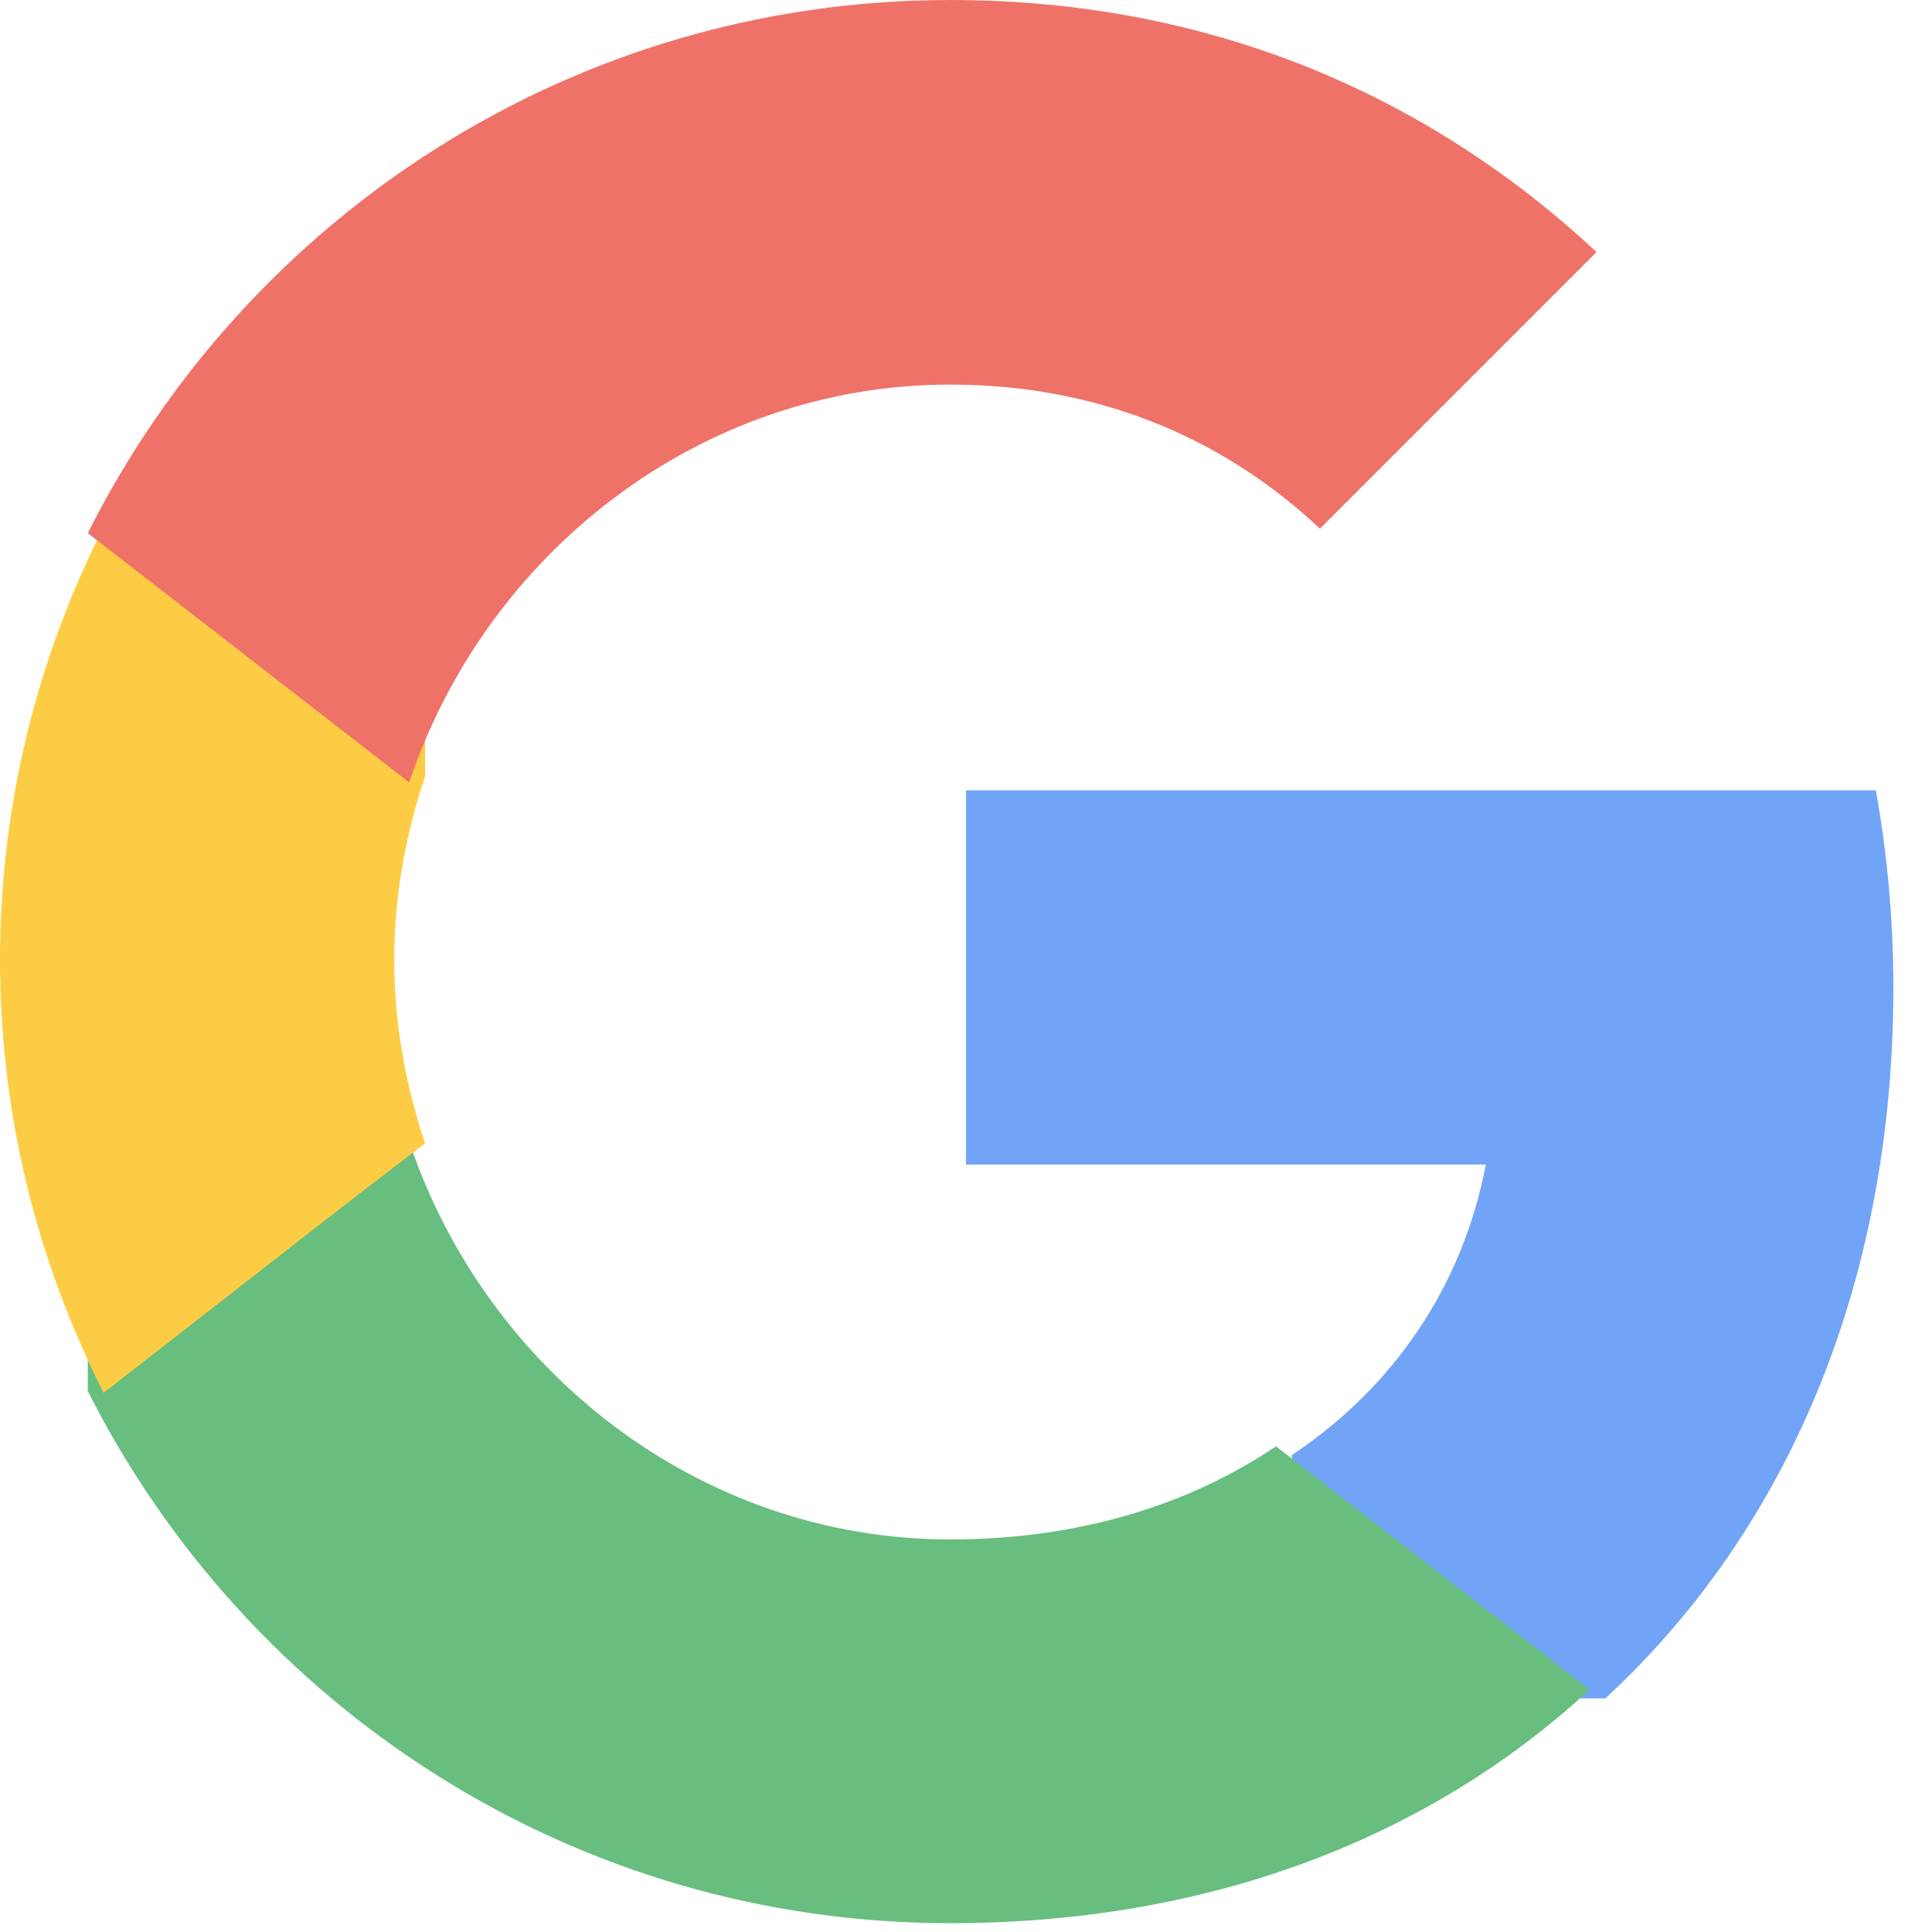
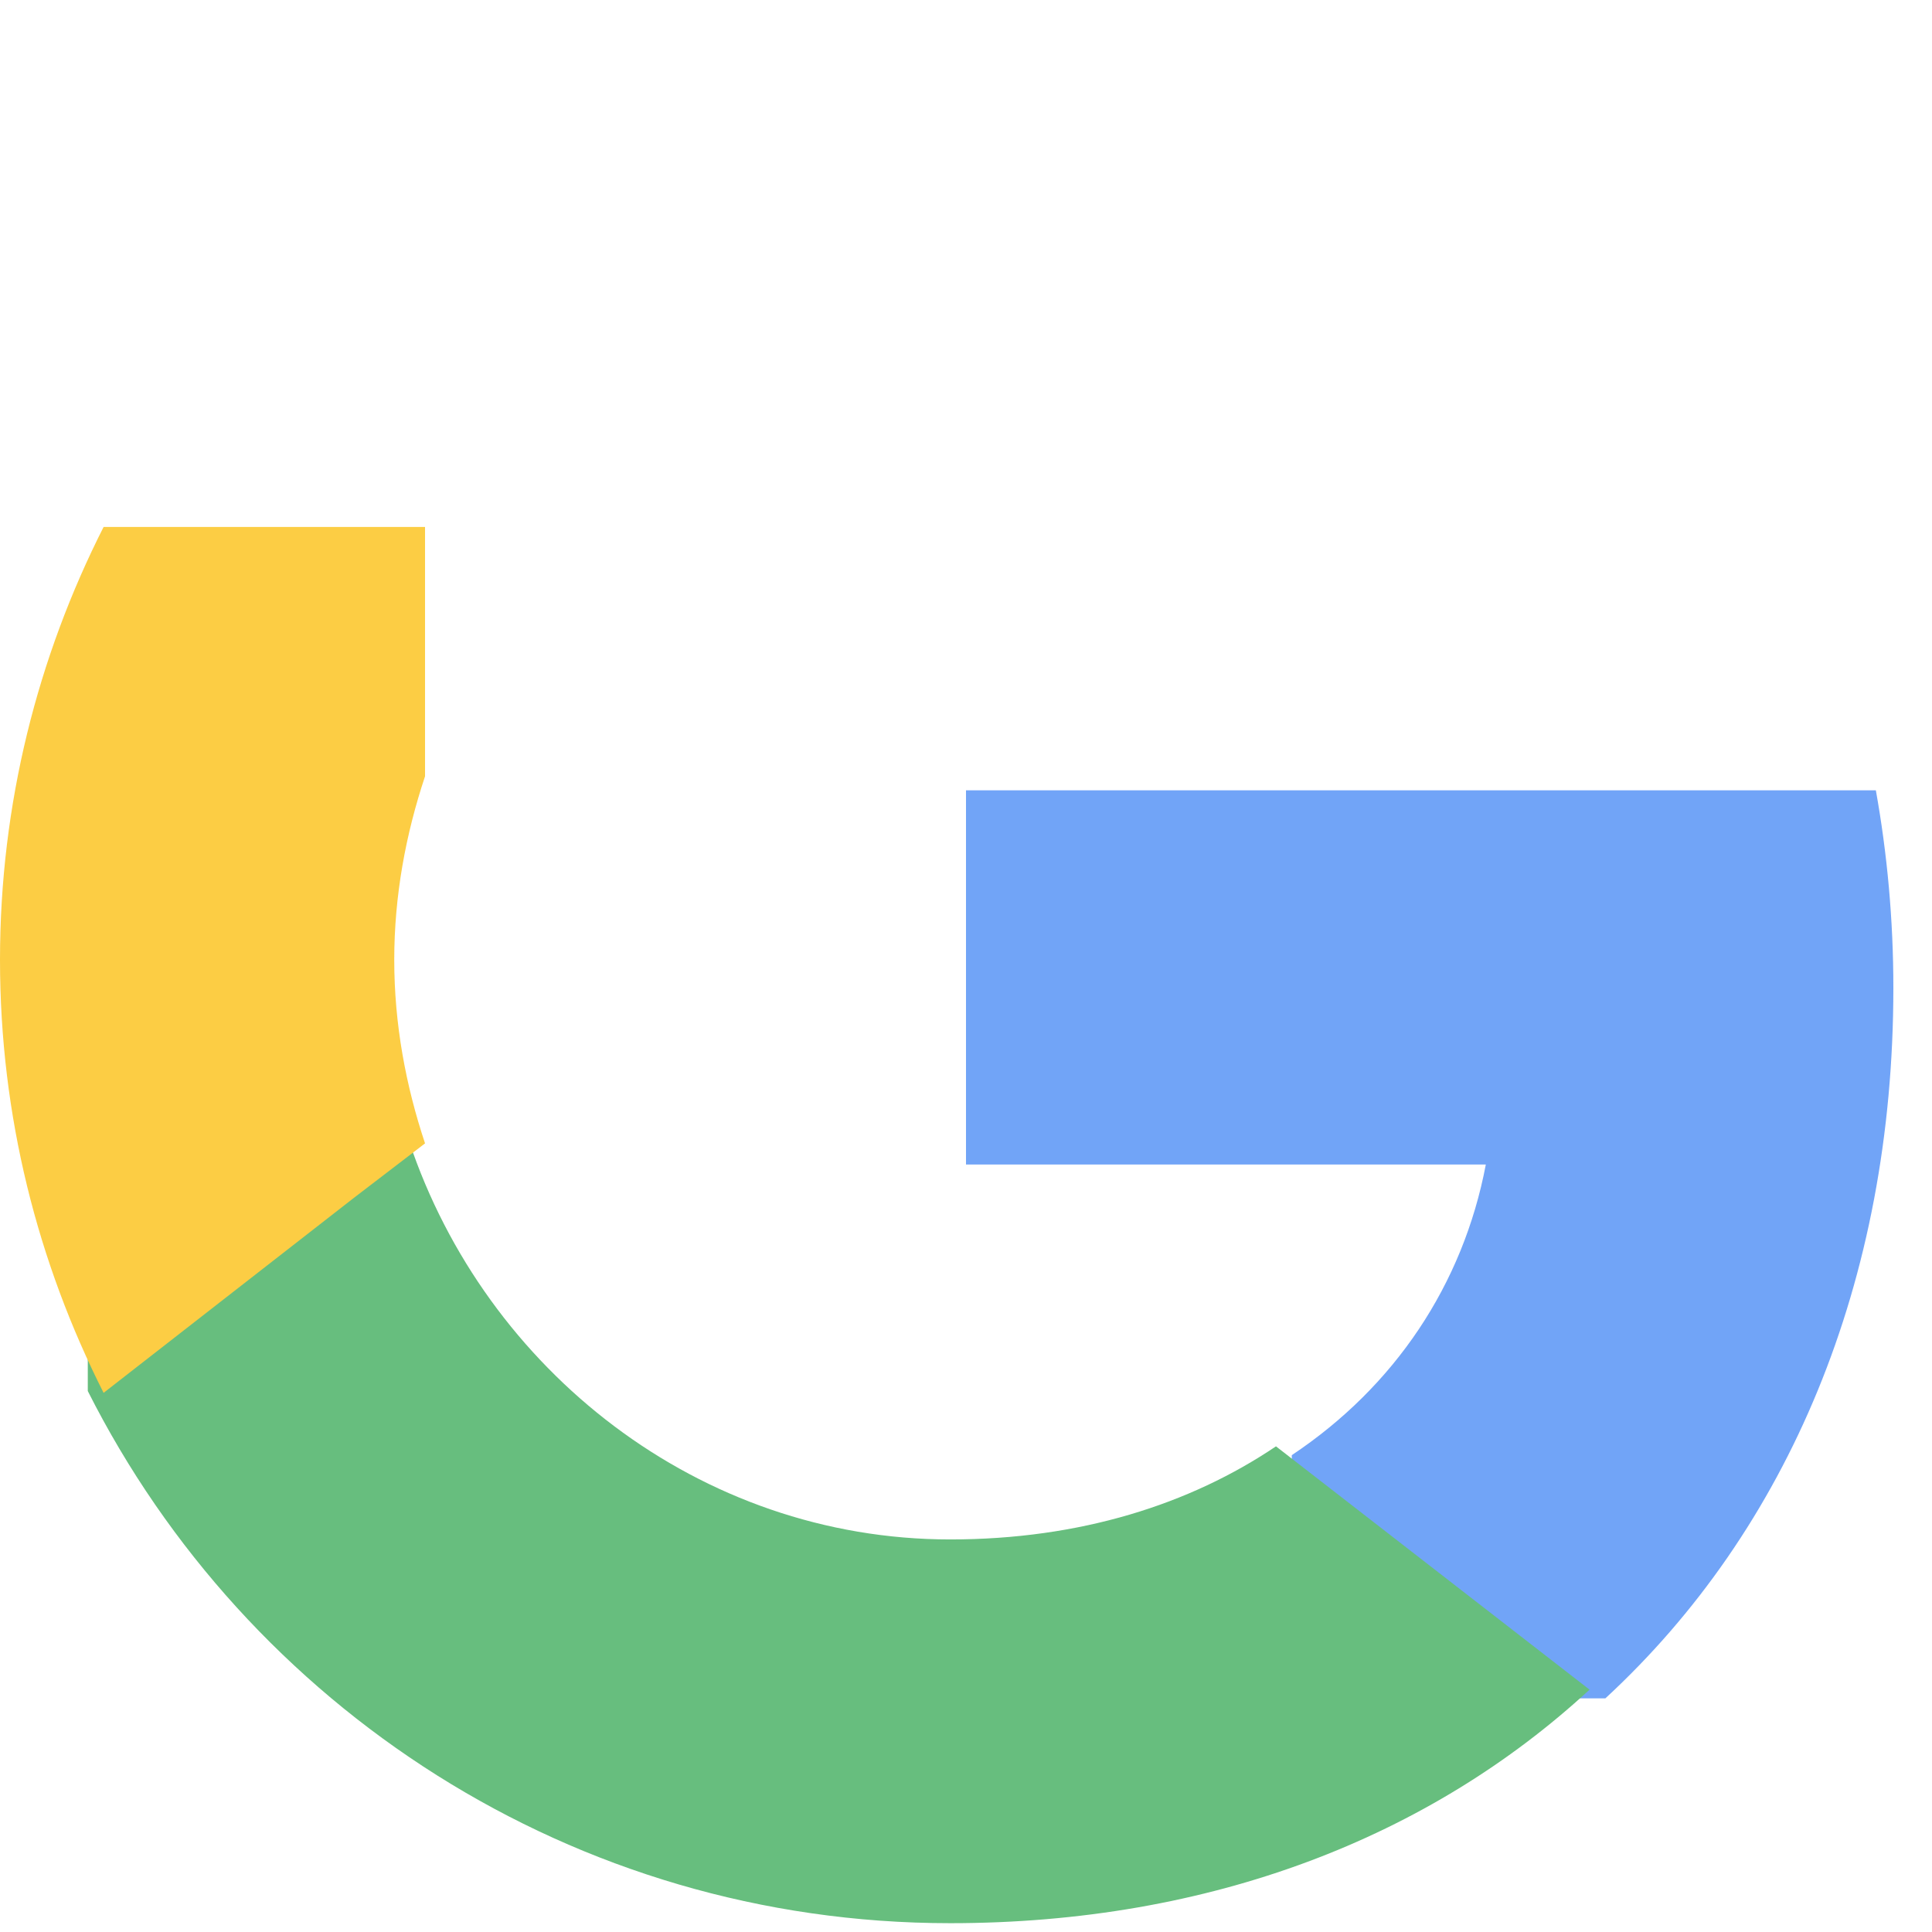
<svg xmlns="http://www.w3.org/2000/svg" width="16" height="16" fill="none" overflow="visible">
  <g opacity="0.75">
    <path d="M 15.68 8.182 C 15.68 7.615 15.629 7.069 15.535 6.545 L 8 6.545 L 8 9.644 L 12.305 9.644 C 12.116 10.64 11.549 11.484 10.698 12.051 L 10.698 14.065 L 13.295 14.065 C 14.807 12.669 15.68 10.618 15.68 8.182 Z" fill="rgb(66,133,244)" />
    <path d="M 7.869 15.927 C 10.029 15.927 11.84 15.215 13.164 13.993 L 10.567 11.978 C 9.855 12.458 8.945 12.749 7.869 12.749 C 5.789 12.749 4.022 11.345 3.389 9.455 L 0.727 9.455 L 0.727 11.52 C 2.044 14.131 4.742 15.927 7.869 15.927 Z" fill="rgb(52,168,83)" />
    <path d="M 3.52 9.469 C 3.36 8.989 3.265 8.48 3.265 7.949 C 3.265 7.418 3.36 6.909 3.52 6.429 L 3.52 4.364 L 0.858 4.364 C 0.313 5.44 0 6.655 0 7.949 C 0 9.244 0.313 10.458 0.858 11.535 L 2.931 9.92 Z" fill="rgb(251,188,5)" />
-     <path d="M 7.869 3.185 C 9.047 3.185 10.095 3.593 10.931 4.378 L 13.222 2.087 C 11.833 0.793 10.029 0 7.869 0 C 4.742 0 2.044 1.796 0.727 4.415 L 3.389 6.48 C 4.022 4.589 5.789 3.185 7.869 3.185 Z" fill="rgb(234,67,53)" />
-     <path d="M 0 0 L 16 0 L 16 16 L 0 16 Z" fill="transparent" />
  </g>
</svg>